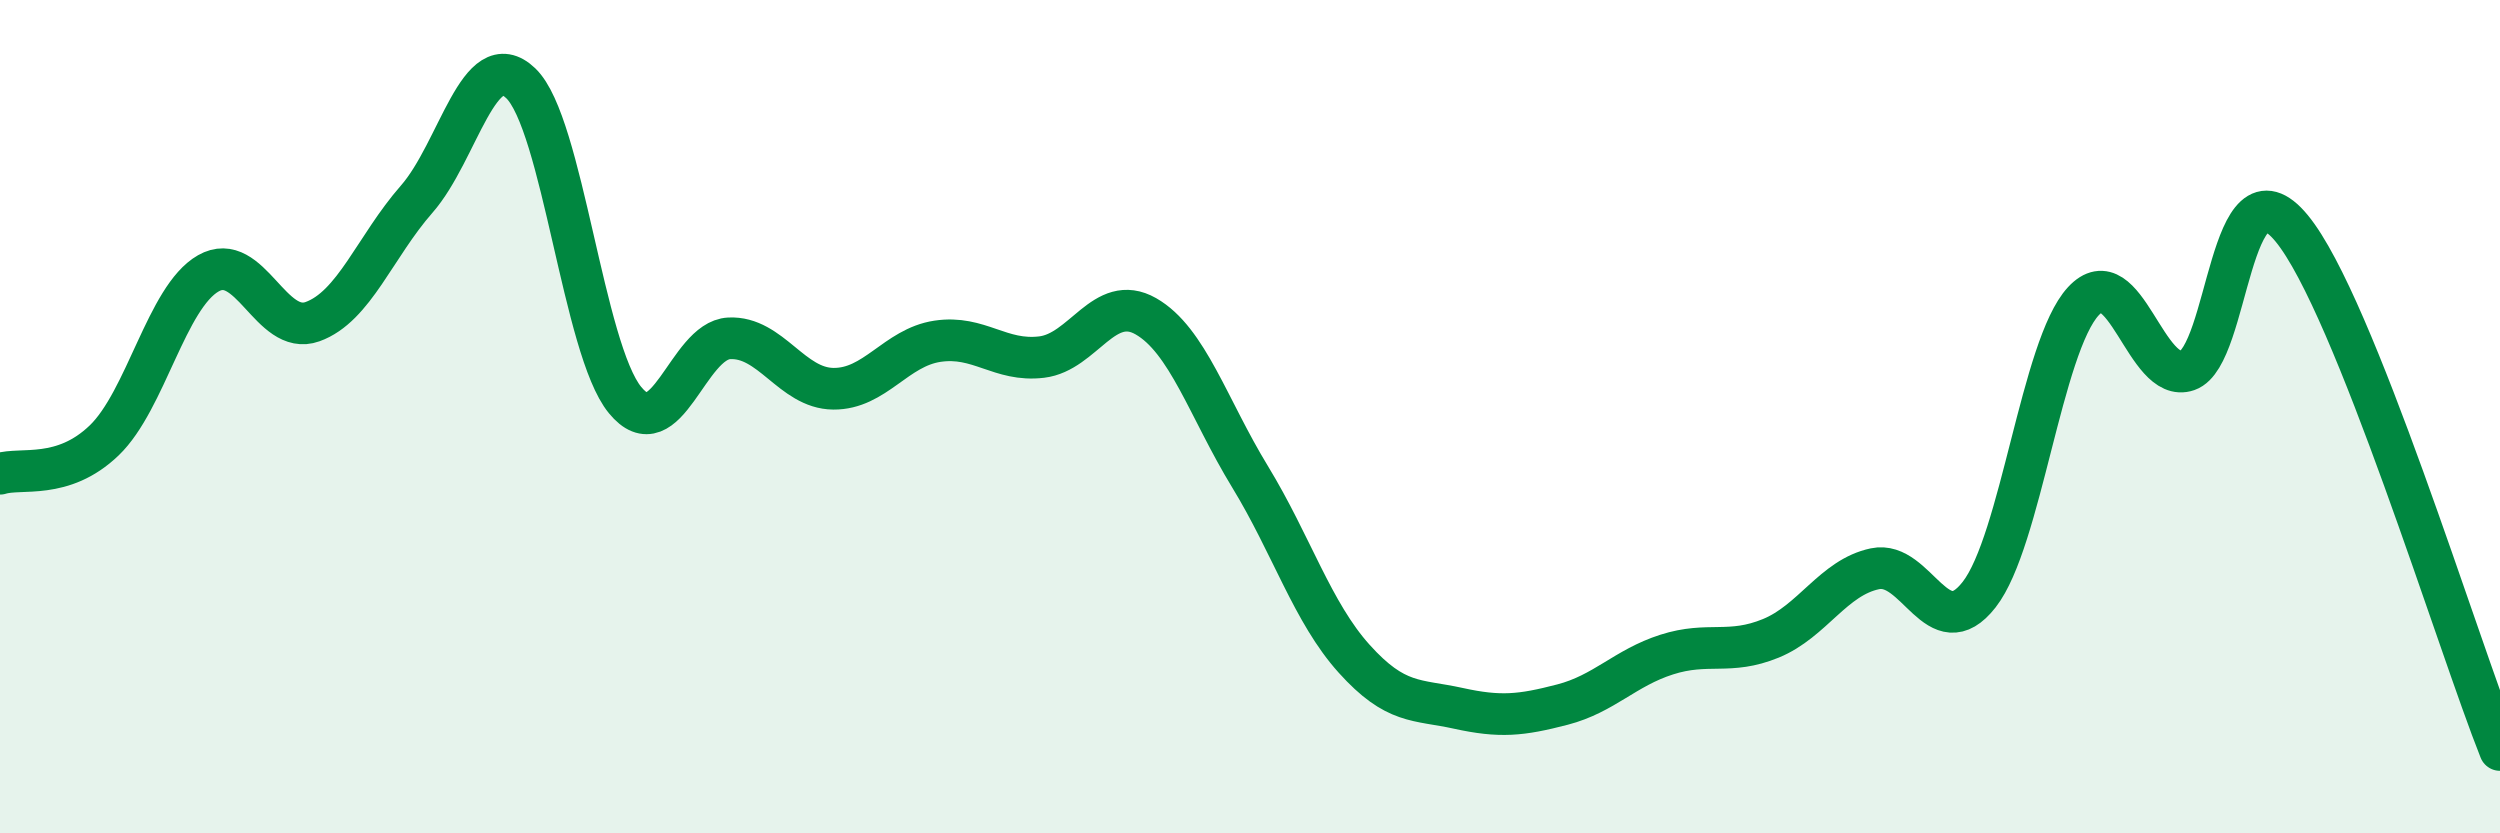
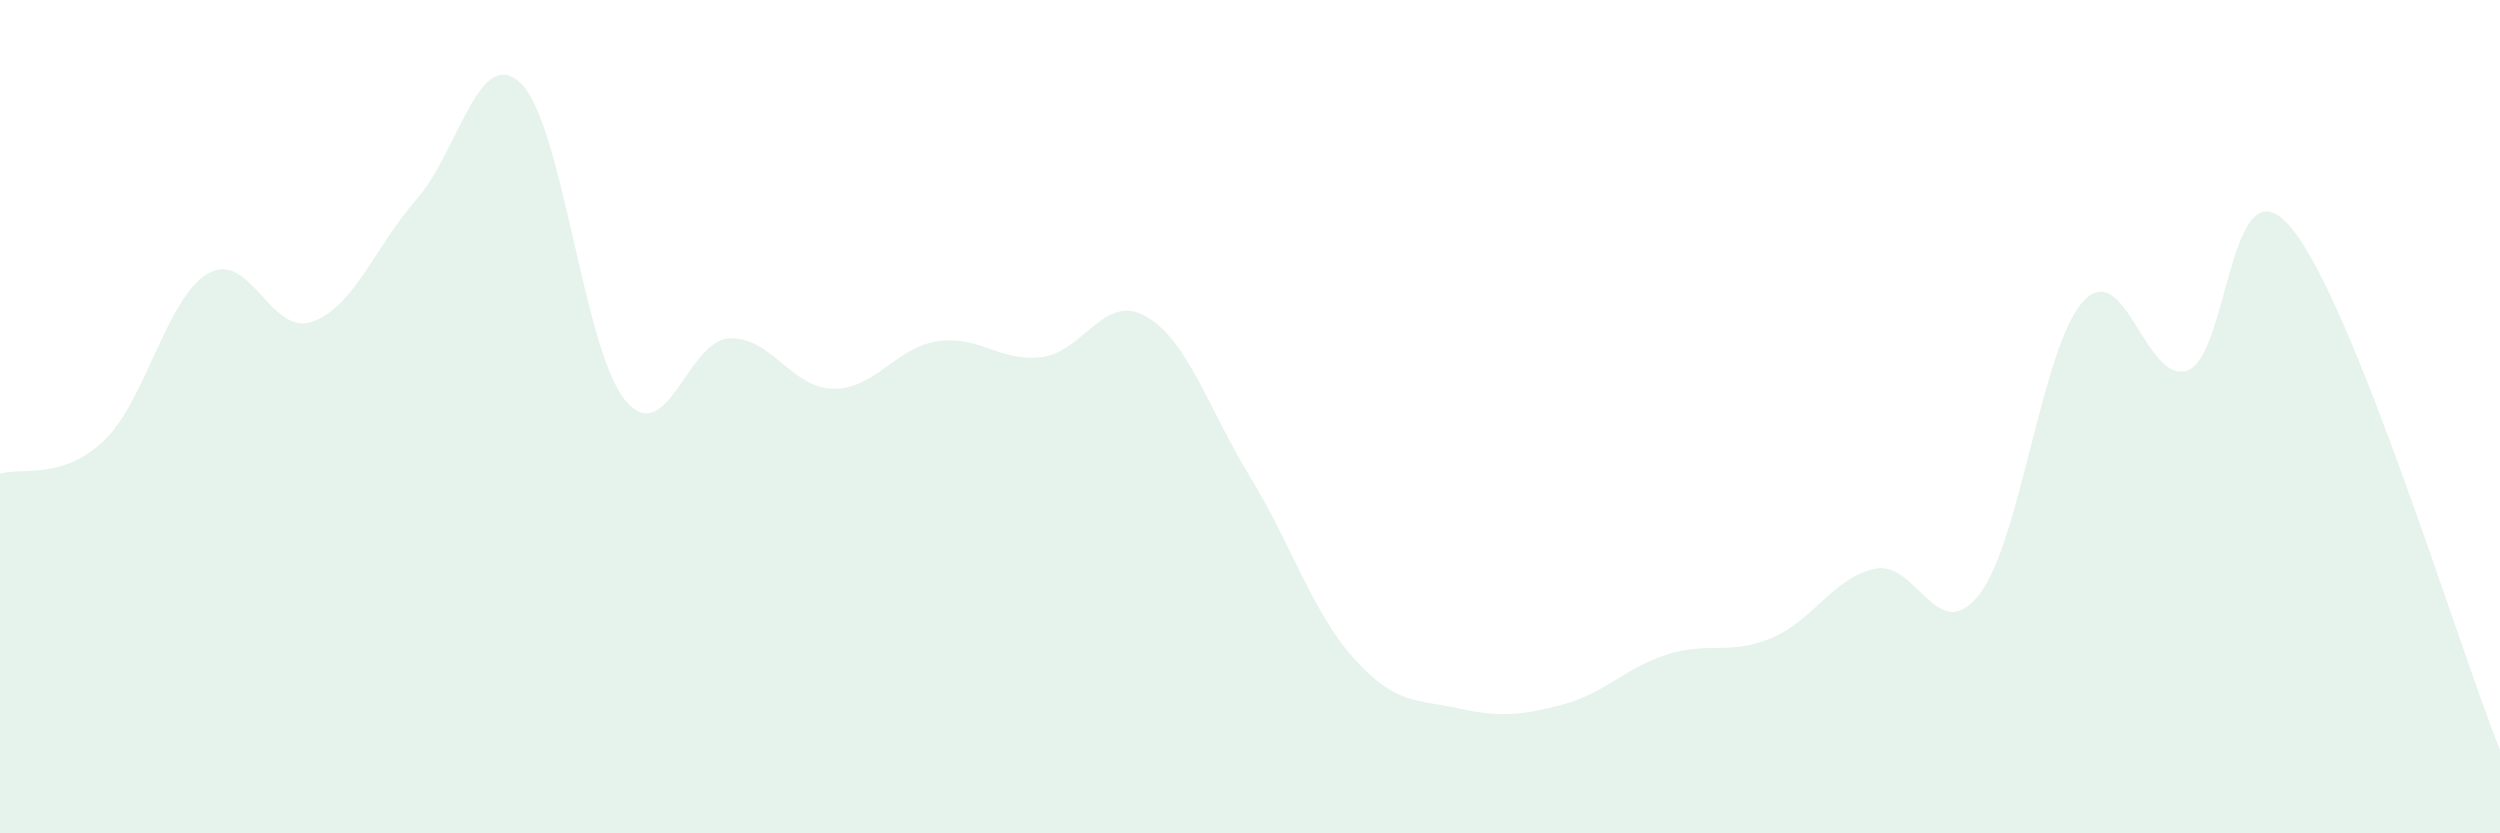
<svg xmlns="http://www.w3.org/2000/svg" width="60" height="20" viewBox="0 0 60 20">
  <path d="M 0,11.37 C 0.5,11.21 1.5,11.53 2.5,10.57 C 3.5,9.61 4,7.13 5,6.56 C 6,5.99 6.5,8.08 7.5,7.72 C 8.5,7.36 9,5.92 10,4.78 C 11,3.64 11.5,1.04 12.5,2 C 13.5,2.96 14,8.38 15,9.6 C 16,10.82 16.5,8.17 17.5,8.12 C 18.5,8.07 19,9.32 20,9.33 C 21,9.34 21.5,8.34 22.5,8.19 C 23.5,8.04 24,8.69 25,8.57 C 26,8.45 26.5,7.02 27.5,7.59 C 28.5,8.16 29,9.8 30,11.44 C 31,13.08 31.5,14.7 32.5,15.81 C 33.5,16.92 34,16.78 35,17 C 36,17.22 36.5,17.17 37.5,16.91 C 38.5,16.65 39,16.03 40,15.71 C 41,15.39 41.5,15.73 42.5,15.32 C 43.5,14.91 44,13.86 45,13.65 C 46,13.44 46.5,15.55 47.5,14.27 C 48.5,12.99 49,8.31 50,7.23 C 51,6.15 51.5,9.24 52.5,8.89 C 53.5,8.54 53.5,3.66 55,5.48 C 56.5,7.3 59,15.5 60,18L60 20L0 20Z" fill="#008740" opacity="0.1" stroke-linecap="round" stroke-linejoin="round" />
-   <path d="M 0,11.37 C 0.5,11.21 1.5,11.53 2.5,10.57 C 3.5,9.61 4,7.13 5,6.56 C 6,5.99 6.5,8.08 7.5,7.72 C 8.5,7.36 9,5.92 10,4.78 C 11,3.64 11.5,1.04 12.5,2 C 13.5,2.96 14,8.38 15,9.6 C 16,10.82 16.5,8.17 17.5,8.12 C 18.5,8.07 19,9.32 20,9.33 C 21,9.34 21.5,8.34 22.5,8.19 C 23.5,8.04 24,8.69 25,8.57 C 26,8.45 26.5,7.02 27.5,7.59 C 28.5,8.16 29,9.8 30,11.44 C 31,13.08 31.5,14.7 32.5,15.81 C 33.5,16.92 34,16.78 35,17 C 36,17.22 36.5,17.17 37.5,16.91 C 38.5,16.65 39,16.03 40,15.71 C 41,15.39 41.5,15.73 42.5,15.32 C 43.5,14.91 44,13.86 45,13.65 C 46,13.44 46.5,15.55 47.5,14.27 C 48.5,12.99 49,8.31 50,7.23 C 51,6.15 51.5,9.24 52.5,8.89 C 53.5,8.54 53.5,3.66 55,5.48 C 56.5,7.3 59,15.5 60,18" stroke="#008740" stroke-width="1" fill="none" stroke-linecap="round" stroke-linejoin="round" />
</svg>